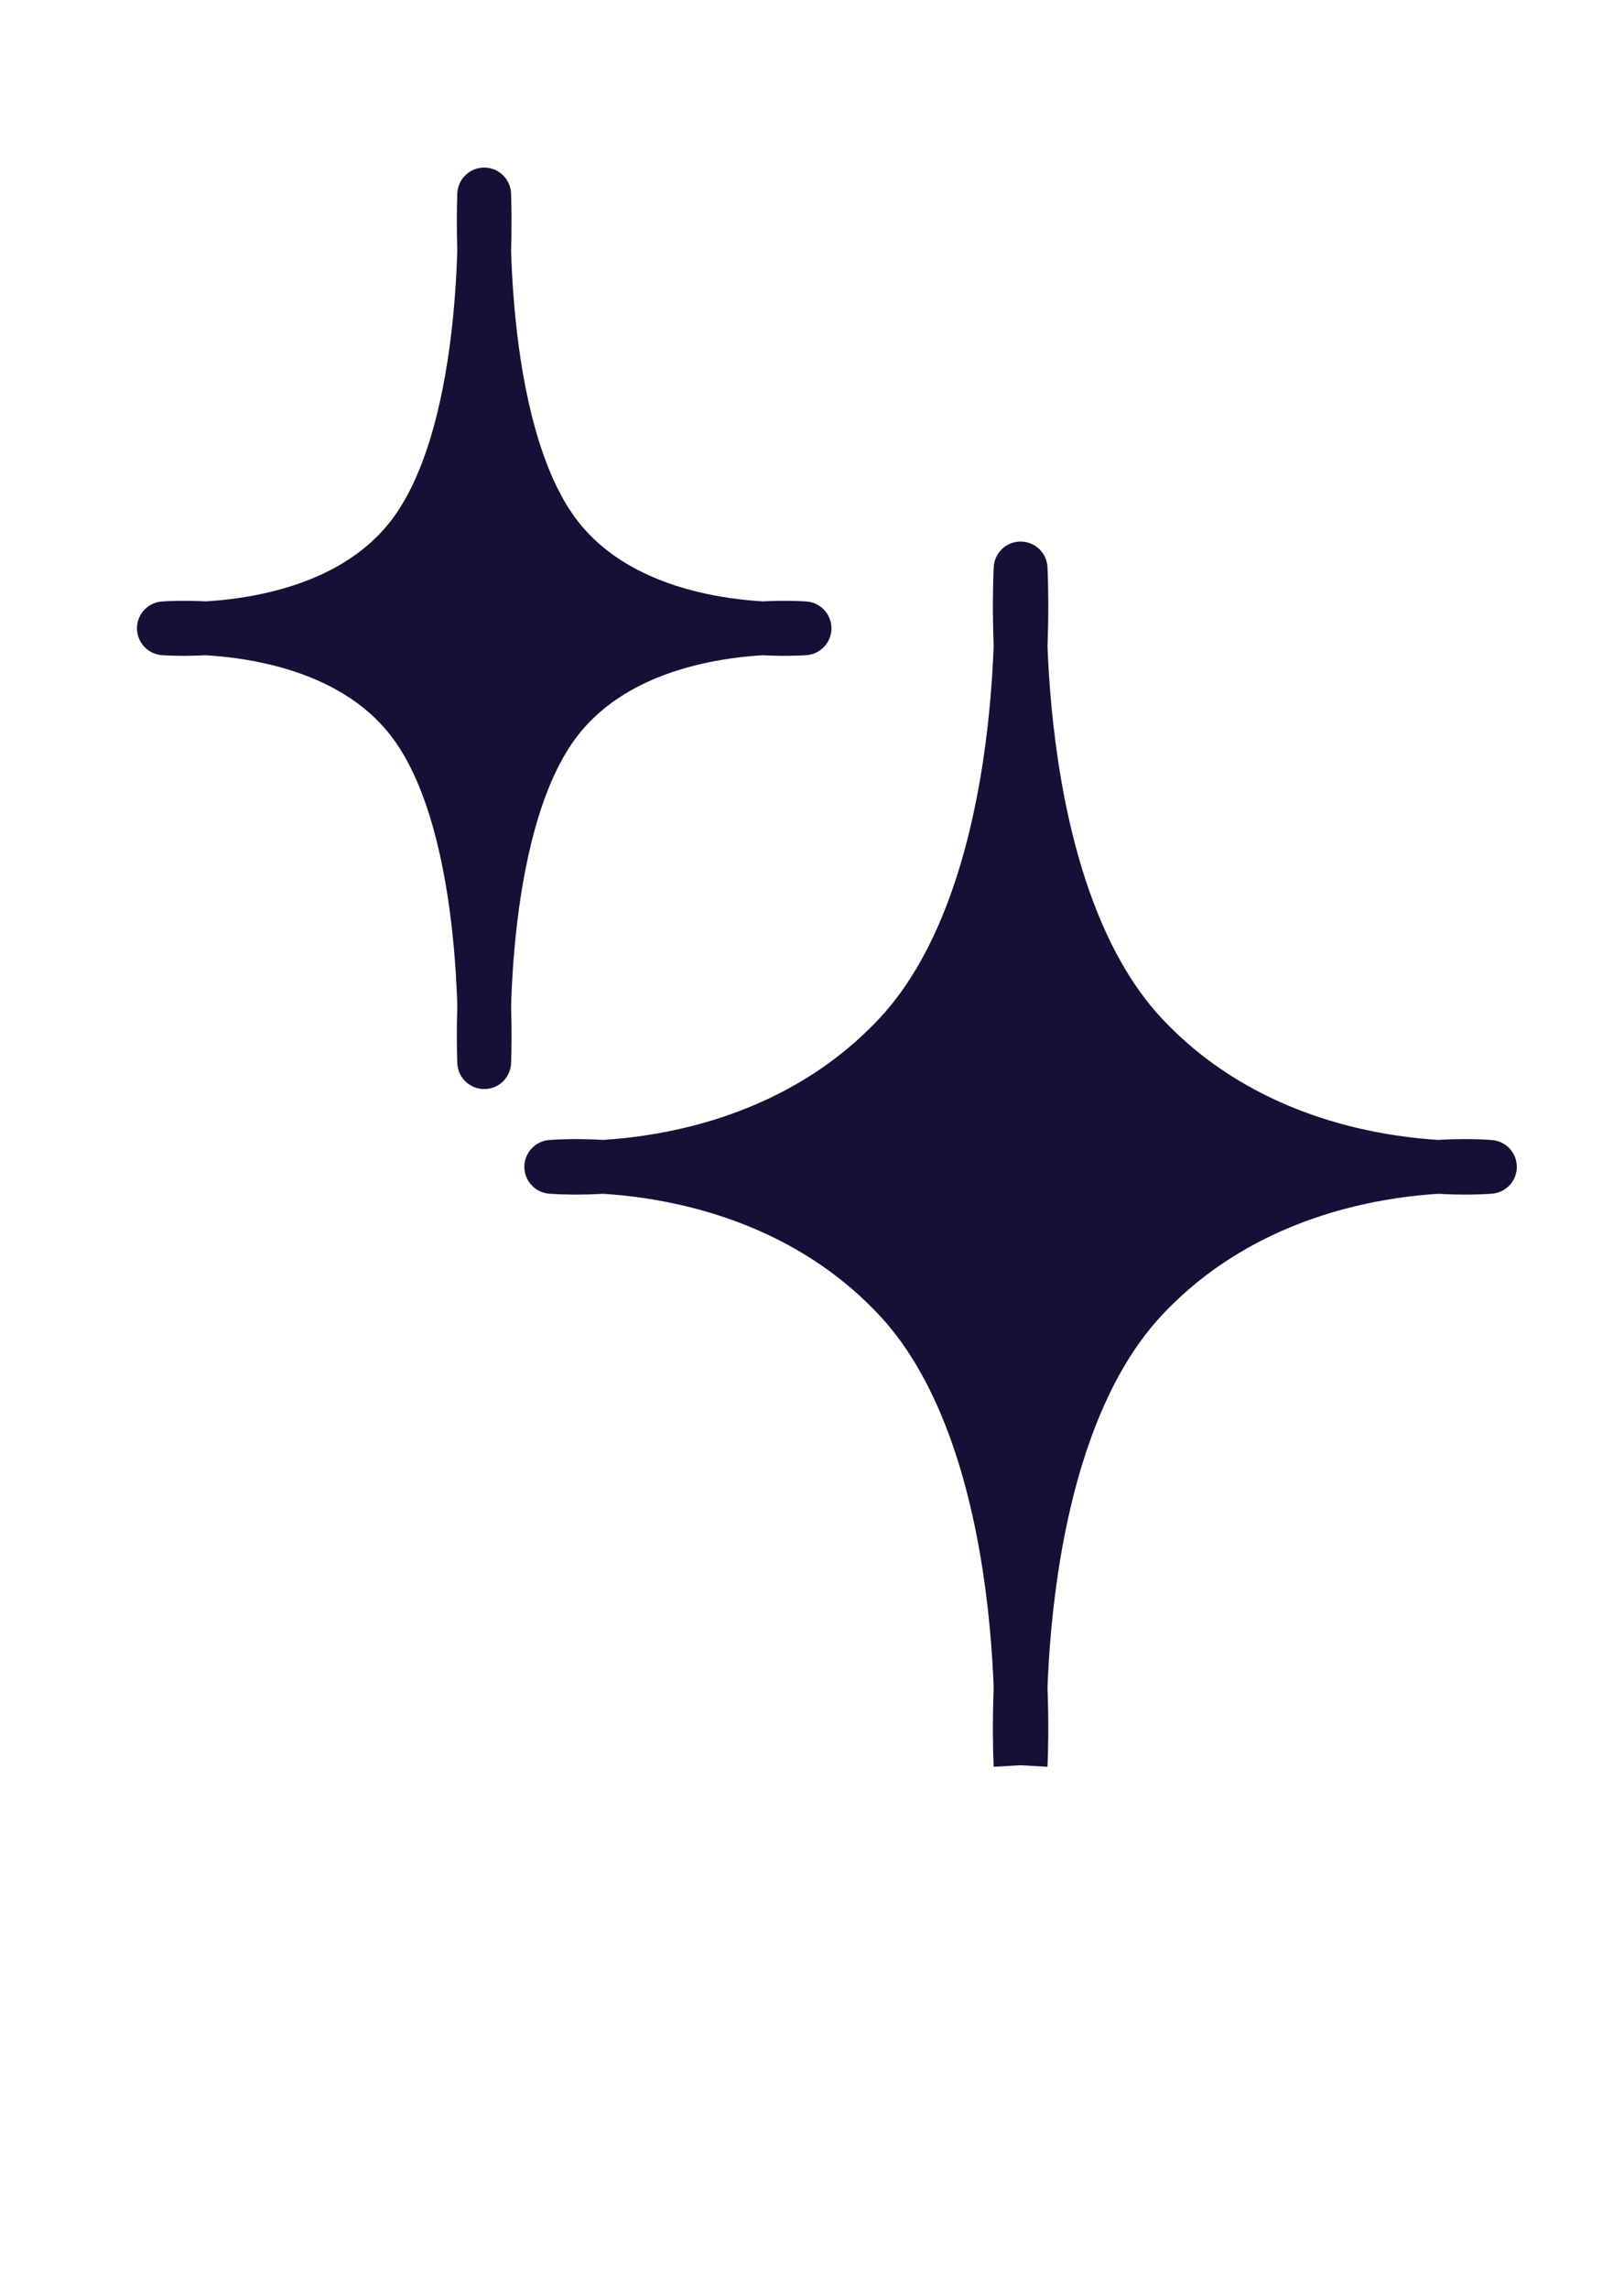
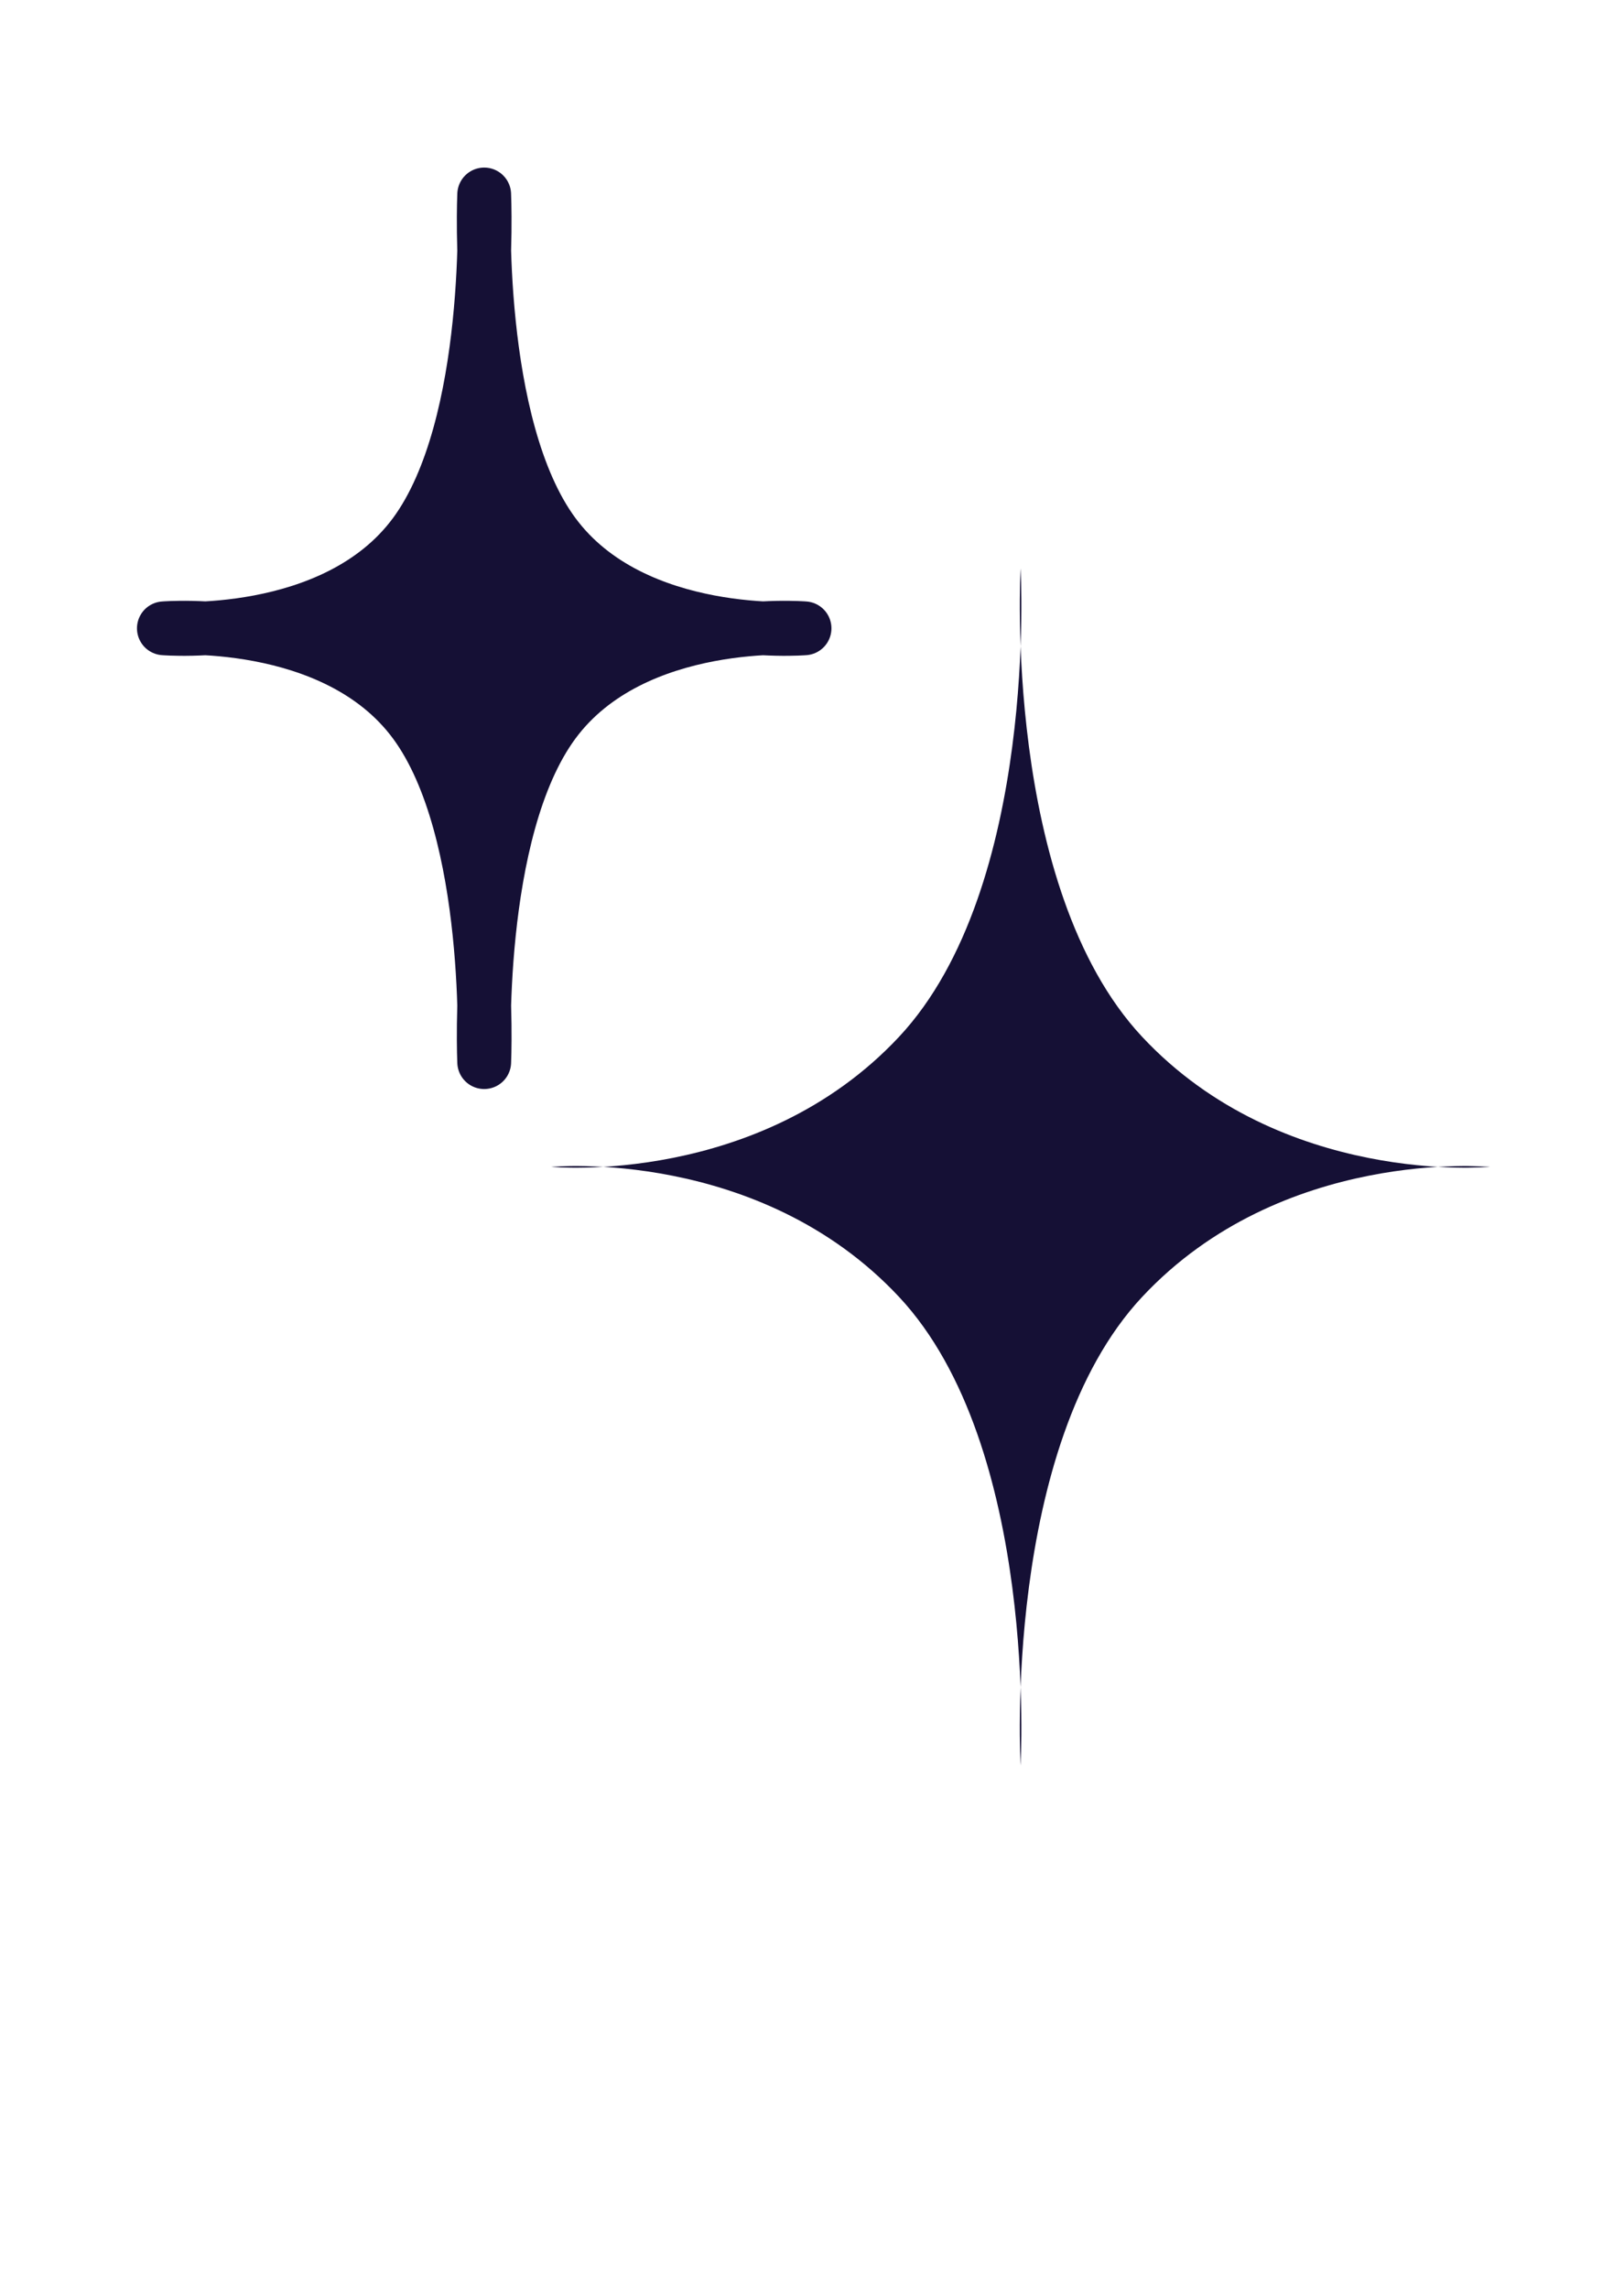
<svg xmlns="http://www.w3.org/2000/svg" fill="none" version="1.1" viewBox="0 0 88 124">
  <g class="frame-container-wrapper">
    <g class="frame-container-blur">
      <g fill="none" class="frame-container-shadows">
        <g class="fills">
          <rect width="88" height="124" x="0" y="0" class="frame-background" rx="0" ry="0" />
        </g>
        <g class="frame-children">
          <defs>
            <linearGradient id="a" x1=".5" x2=".5" y1="0" y2="1">
              <stop offset="0" stop-color="#151035" stop-opacity="1" />
              <stop offset="1" stop-color="#151035" stop-opacity="1" />
            </linearGradient>
            <pattern id="b" width="50.862" height="64.837" x="29.872" y="30.797" patternUnits="userSpaceOnUse">
              <path fill="url(#a)" d="M0 0h50.862v64.837H0z" />
            </pattern>
          </defs>
          <path fill="url(#b)" fill-rule="nonzero" d="M55.303 95.634s.992-17.27-6.588-25.374c-7.581-8.105-18.844-7.044-18.844-7.044s11.263 1.06 18.844-7.043c7.58-8.105 6.588-25.376 6.588-25.376s-.992 17.27 6.589 25.376c7.579 8.103 18.842 7.043 18.842 7.043s-11.263-1.061-18.842 7.044c-7.581 8.104-6.59 25.374-6.59 25.374" class="fills" clip-rule="evenodd" />
          <g fill-rule="nonzero" stroke-linejoin="round" stroke-miterlimit="10" class="strokes" clip-rule="evenodd">
-             <path fill="none" stroke="#151035" stroke-opacity="1" stroke-width="2.915" d="M55.303 95.634s.992-17.27-6.588-25.374c-7.581-8.105-18.844-7.044-18.844-7.044s11.263 1.06 18.844-7.043c7.58-8.105 6.588-25.376 6.588-25.376s-.992 17.27 6.589 25.376c7.579 8.103 18.842 7.043 18.842 7.043s-11.263-1.061-18.842 7.044c-7.581 8.104-6.59 25.374-6.59 25.374" class="stroke-shape" />
-           </g>
+             </g>
          <defs>
            <linearGradient id="c" x1=".5" x2=".5" y1="0" y2="1">
              <stop offset="0" stop-color="#151035" stop-opacity="1" />
              <stop offset="1" stop-color="#151035" stop-opacity="1" />
            </linearGradient>
            <pattern id="d" width="34.716" height="47.007" x="8.881" y="10.536" patternUnits="userSpaceOnUse">
              <path fill="url(#c)" d="M0 0h34.716v47.007H0z" />
            </pattern>
          </defs>
          <path fill="url(#d)" fill-rule="nonzero" d="M26.238 57.542s.569-12.52-3.77-18.396S8.88 34.04 8.88 34.04s9.247.768 13.587-5.107c4.339-5.876 3.77-18.397 3.77-18.397s-.568 12.52 3.773 18.397c4.339 5.875 13.586 5.107 13.586 5.107s-9.247-.77-13.586 5.106c-4.341 5.875-3.773 18.396-3.773 18.396" class="fills" clip-rule="evenodd" />
          <g fill-rule="nonzero" stroke-linejoin="round" stroke-miterlimit="10" class="strokes" clip-rule="evenodd">
            <path fill="none" stroke="#151035" stroke-opacity="1" stroke-width="2.915" d="M26.238 57.542s.569-12.52-3.77-18.396S8.88 34.04 8.88 34.04s9.247.768 13.587-5.107c4.339-5.876 3.77-18.397 3.77-18.397s-.568 12.52 3.773 18.397c4.339 5.875 13.586 5.107 13.586 5.107s-9.247-.77-13.586 5.106c-4.341 5.875-3.773 18.396-3.773 18.396Z" class="stroke-shape" />
          </g>
        </g>
      </g>
    </g>
  </g>
</svg>